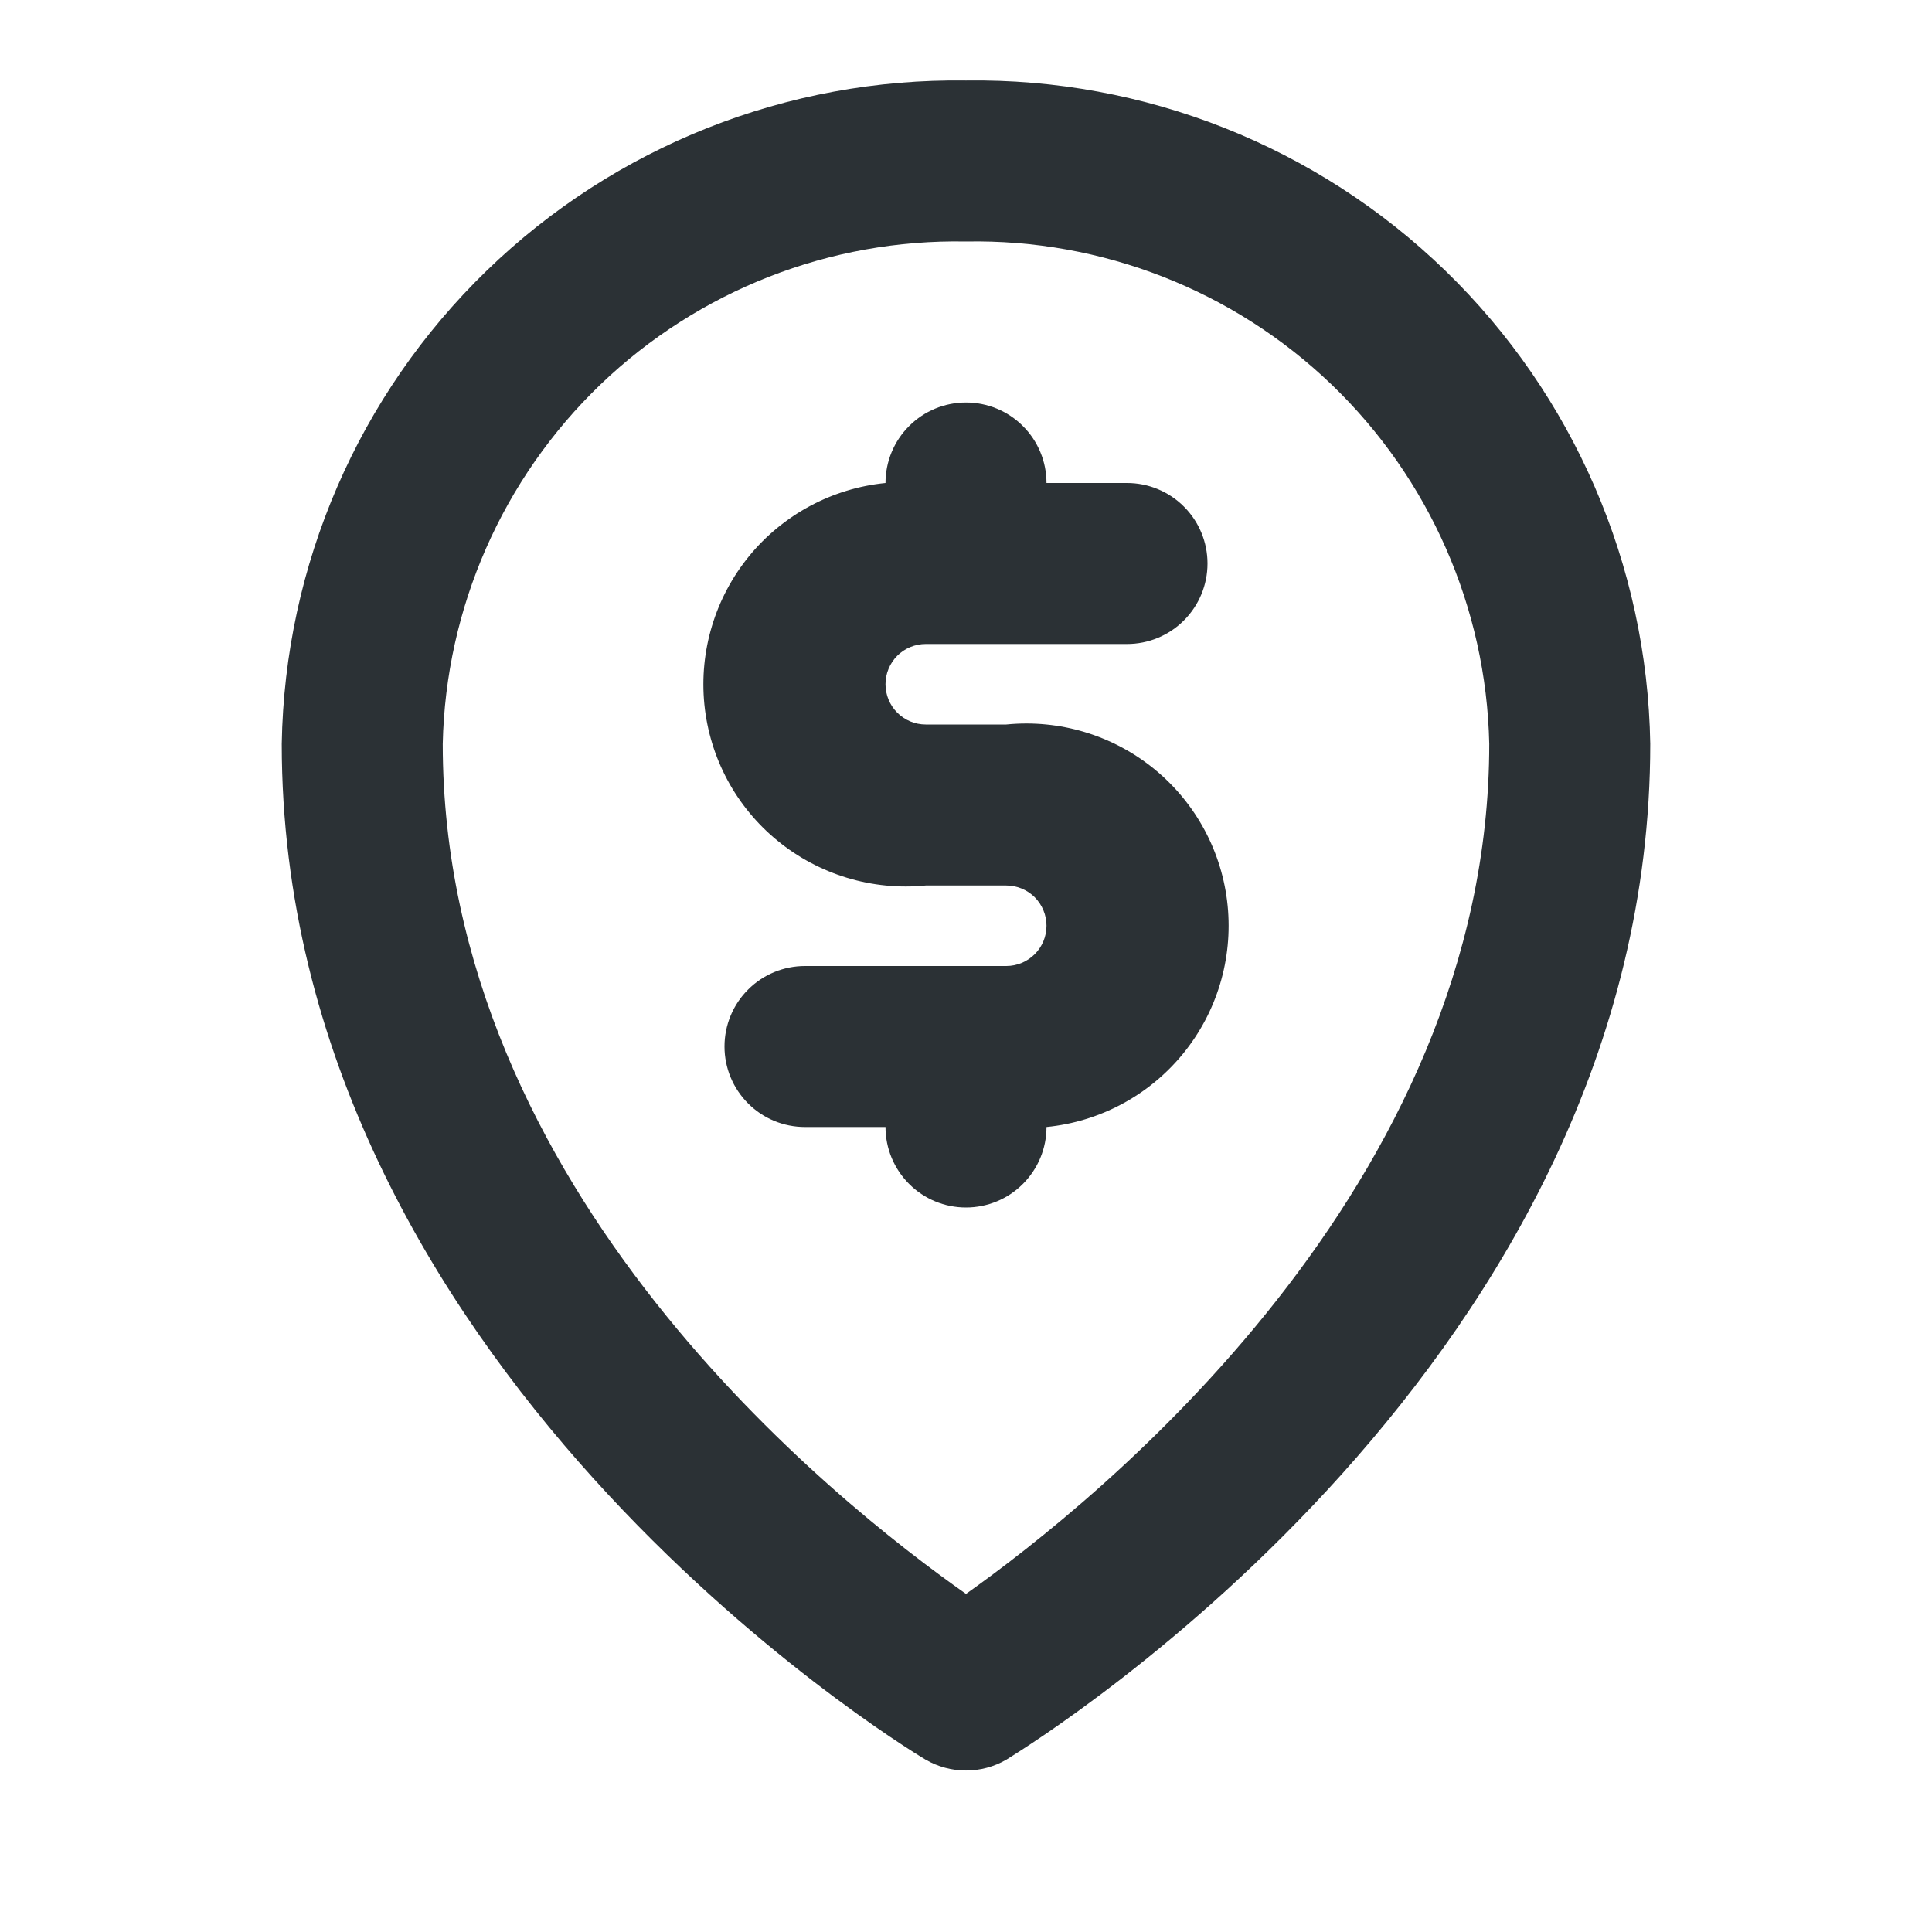
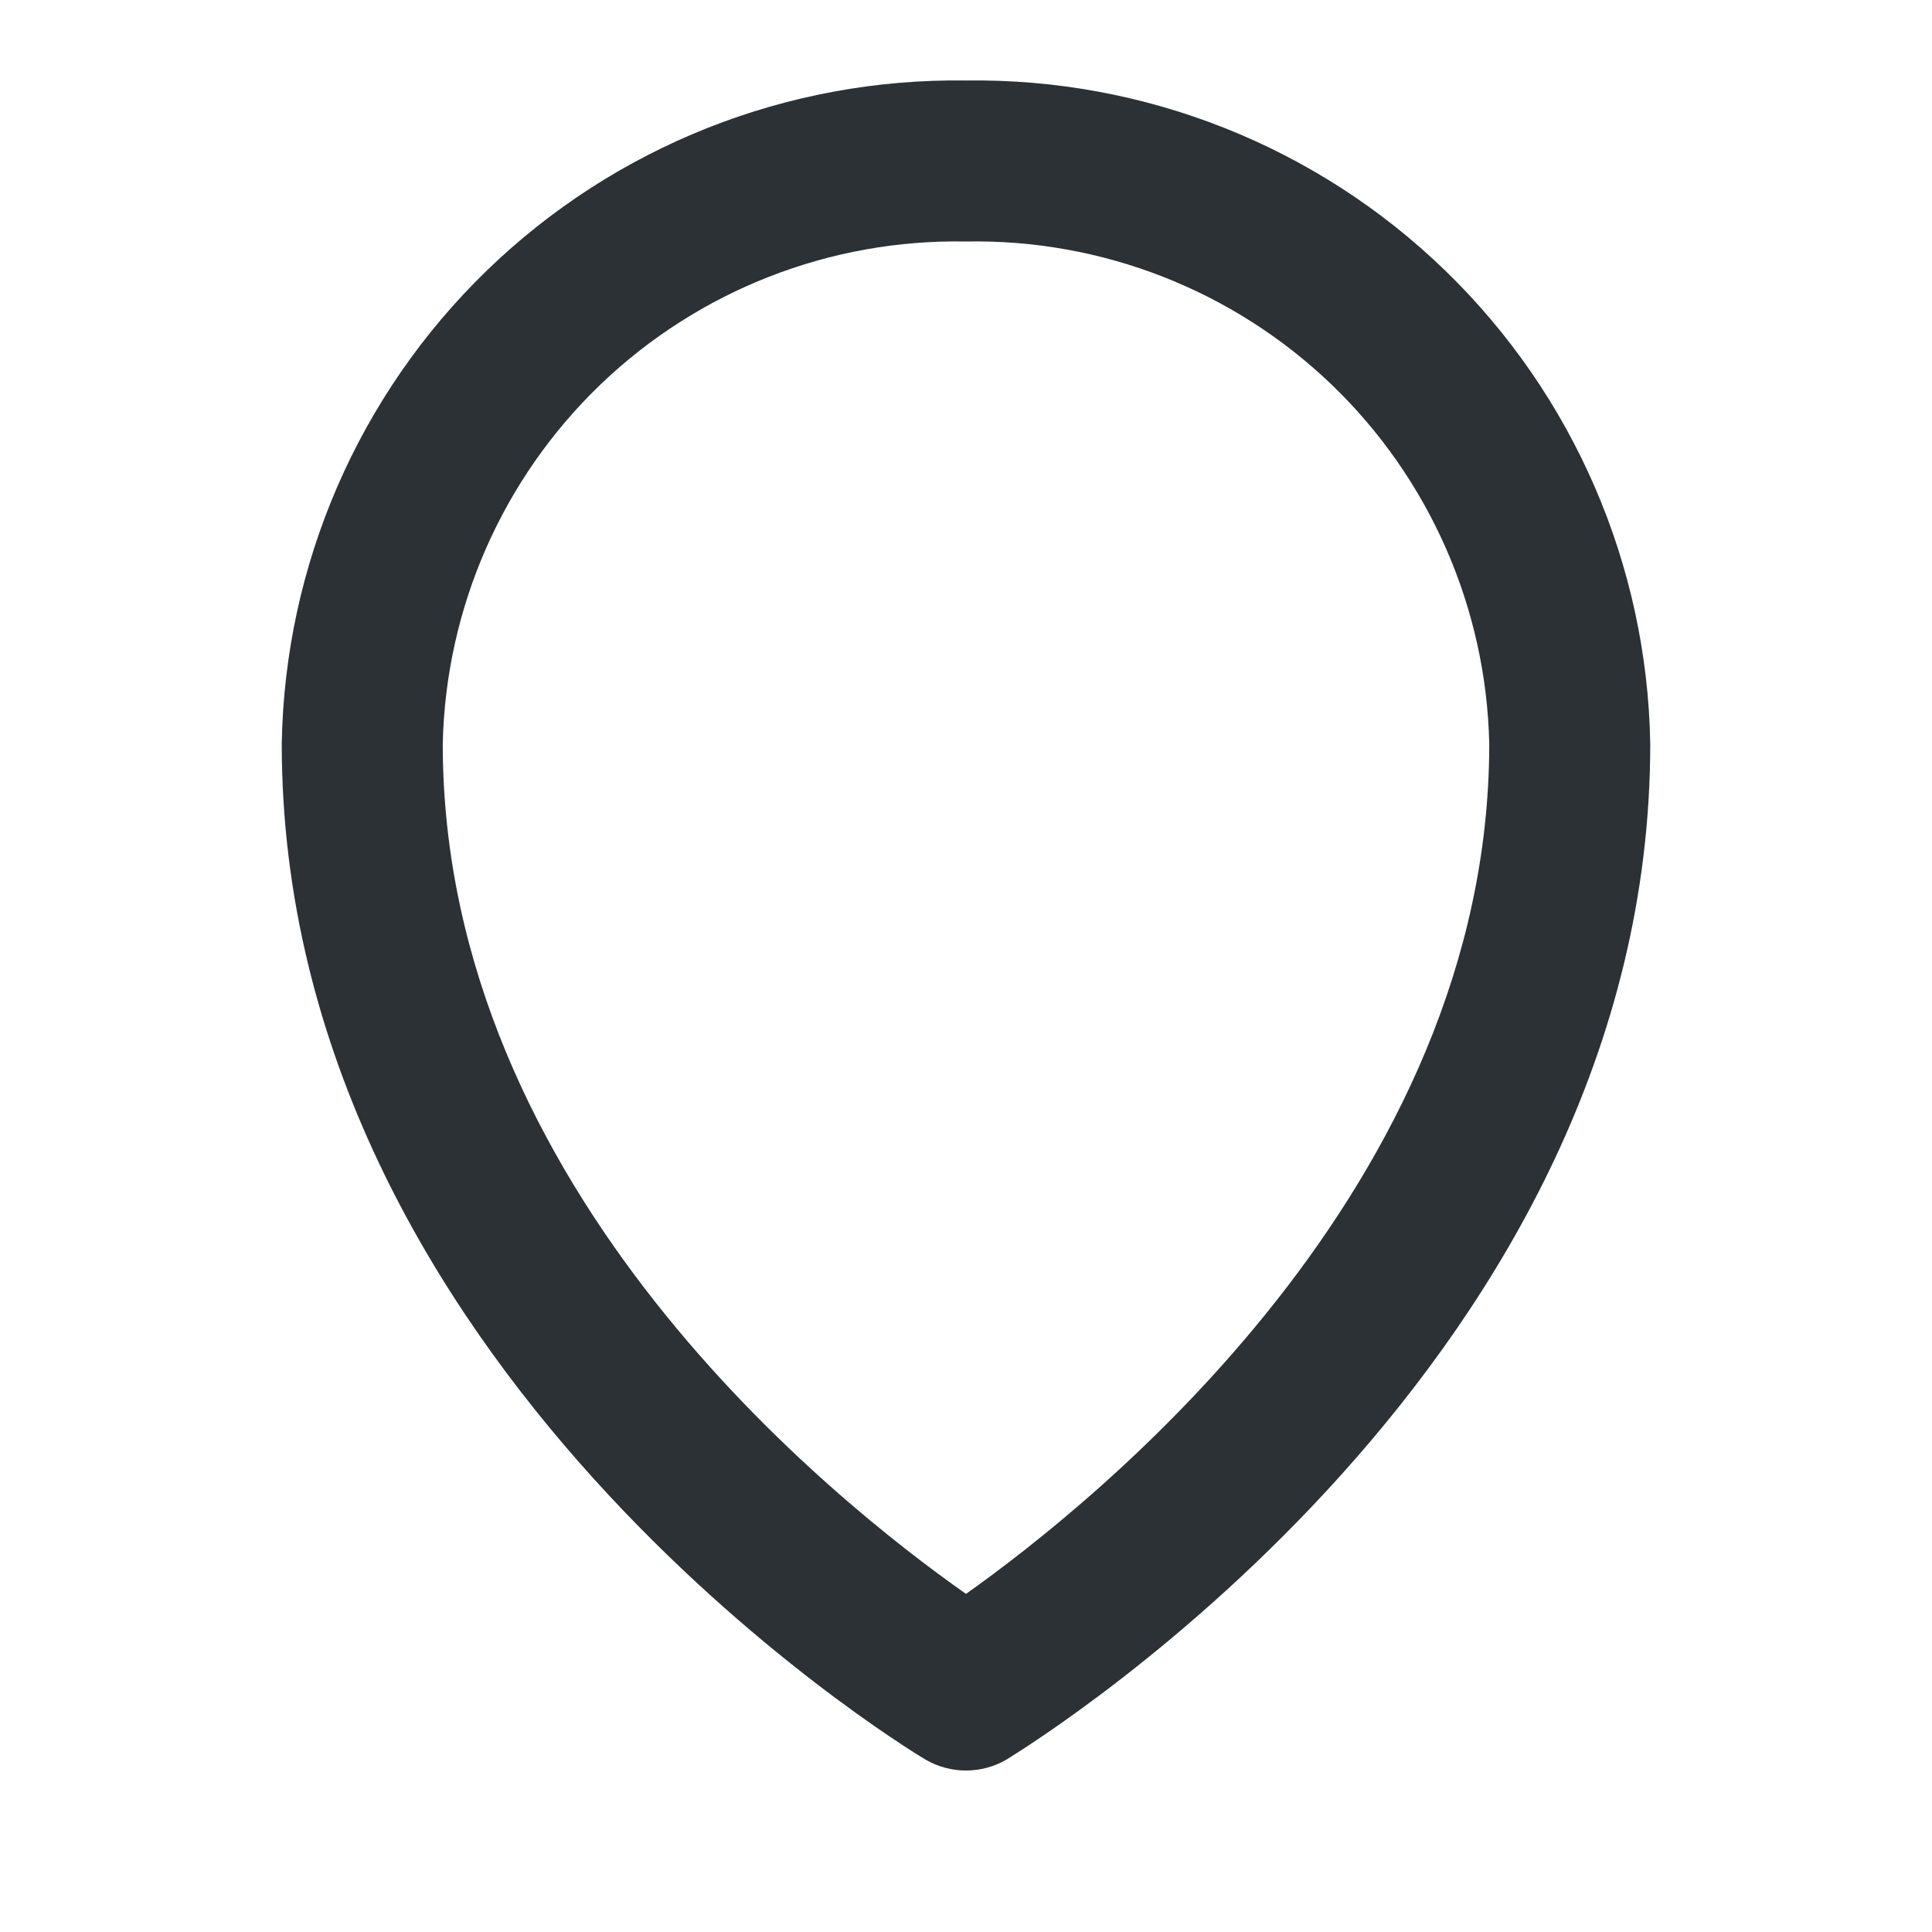
<svg xmlns="http://www.w3.org/2000/svg" width="24" height="24" viewBox="0 0 24 24" fill="none">
-   <path d="M14 8H11.5C11.367 8 11.24 8.053 11.146 8.146C11.053 8.24 11 8.367 11 8.5C11 8.632 11.053 8.76 11.146 8.853C11.24 8.947 11.367 9 11.5 9H12.5C13.163 8.934 13.825 9.133 14.341 9.555C14.857 9.977 15.184 10.587 15.25 11.25C15.316 11.913 15.117 12.575 14.695 13.091C14.273 13.607 13.663 13.934 13 14C13 14.265 12.895 14.519 12.707 14.707C12.52 14.895 12.265 15 12 15C11.735 15 11.48 14.895 11.293 14.707C11.105 14.519 11 14.265 11 14H10C9.735 14 9.48 13.895 9.293 13.707C9.105 13.519 9 13.265 9 13C9 12.735 9.105 12.48 9.293 12.293C9.48 12.105 9.735 12 10 12H12.5C12.633 12 12.76 11.947 12.854 11.853C12.947 11.76 13 11.633 13 11.5C13 11.367 12.947 11.24 12.854 11.146C12.76 11.053 12.633 11 12.5 11H11.5C10.837 11.066 10.175 10.866 9.659 10.444C9.143 10.023 8.816 9.413 8.75 8.75C8.684 8.087 8.884 7.425 9.305 6.909C9.727 6.393 10.337 6.066 11 6C11 5.735 11.105 5.48 11.293 5.293C11.48 5.105 11.735 5 12 5C12.265 5 12.52 5.105 12.707 5.293C12.895 5.48 13 5.735 13 6H14C14.265 6 14.52 6.105 14.707 6.293C14.895 6.48 15 6.735 15 7C15 7.265 14.895 7.519 14.707 7.707C14.52 7.895 14.265 8 14 8Z" fill="#2B3135" />
  <path fill-rule="evenodd" clip-rule="evenodd" d="M6.046 3.362C7.64 1.817 9.781 0.968 12 1C14.219 0.968 16.36 1.817 17.954 3.362C19.547 4.907 20.463 7.021 20.5 9.24C20.5 16.877 12.964 21.571 12.511 21.853C12.507 21.856 12.503 21.858 12.5 21.86C12.348 21.948 12.175 21.994 12 21.994C11.825 21.994 11.652 21.948 11.5 21.86C11.16 21.66 3.5 16.95 3.5 9.24C3.537 7.021 4.452 4.907 6.046 3.362ZM5.5 9.24C5.5 14.8 10.38 18.66 12 19.8C13.62 18.65 18.5 14.75 18.5 9.24C18.463 7.551 17.758 5.946 16.54 4.776C15.321 3.607 13.689 2.968 12 3C10.311 2.968 8.679 3.607 7.46 4.776C6.242 5.946 5.537 7.551 5.5 9.24Z" fill="#2B3135" />
</svg>